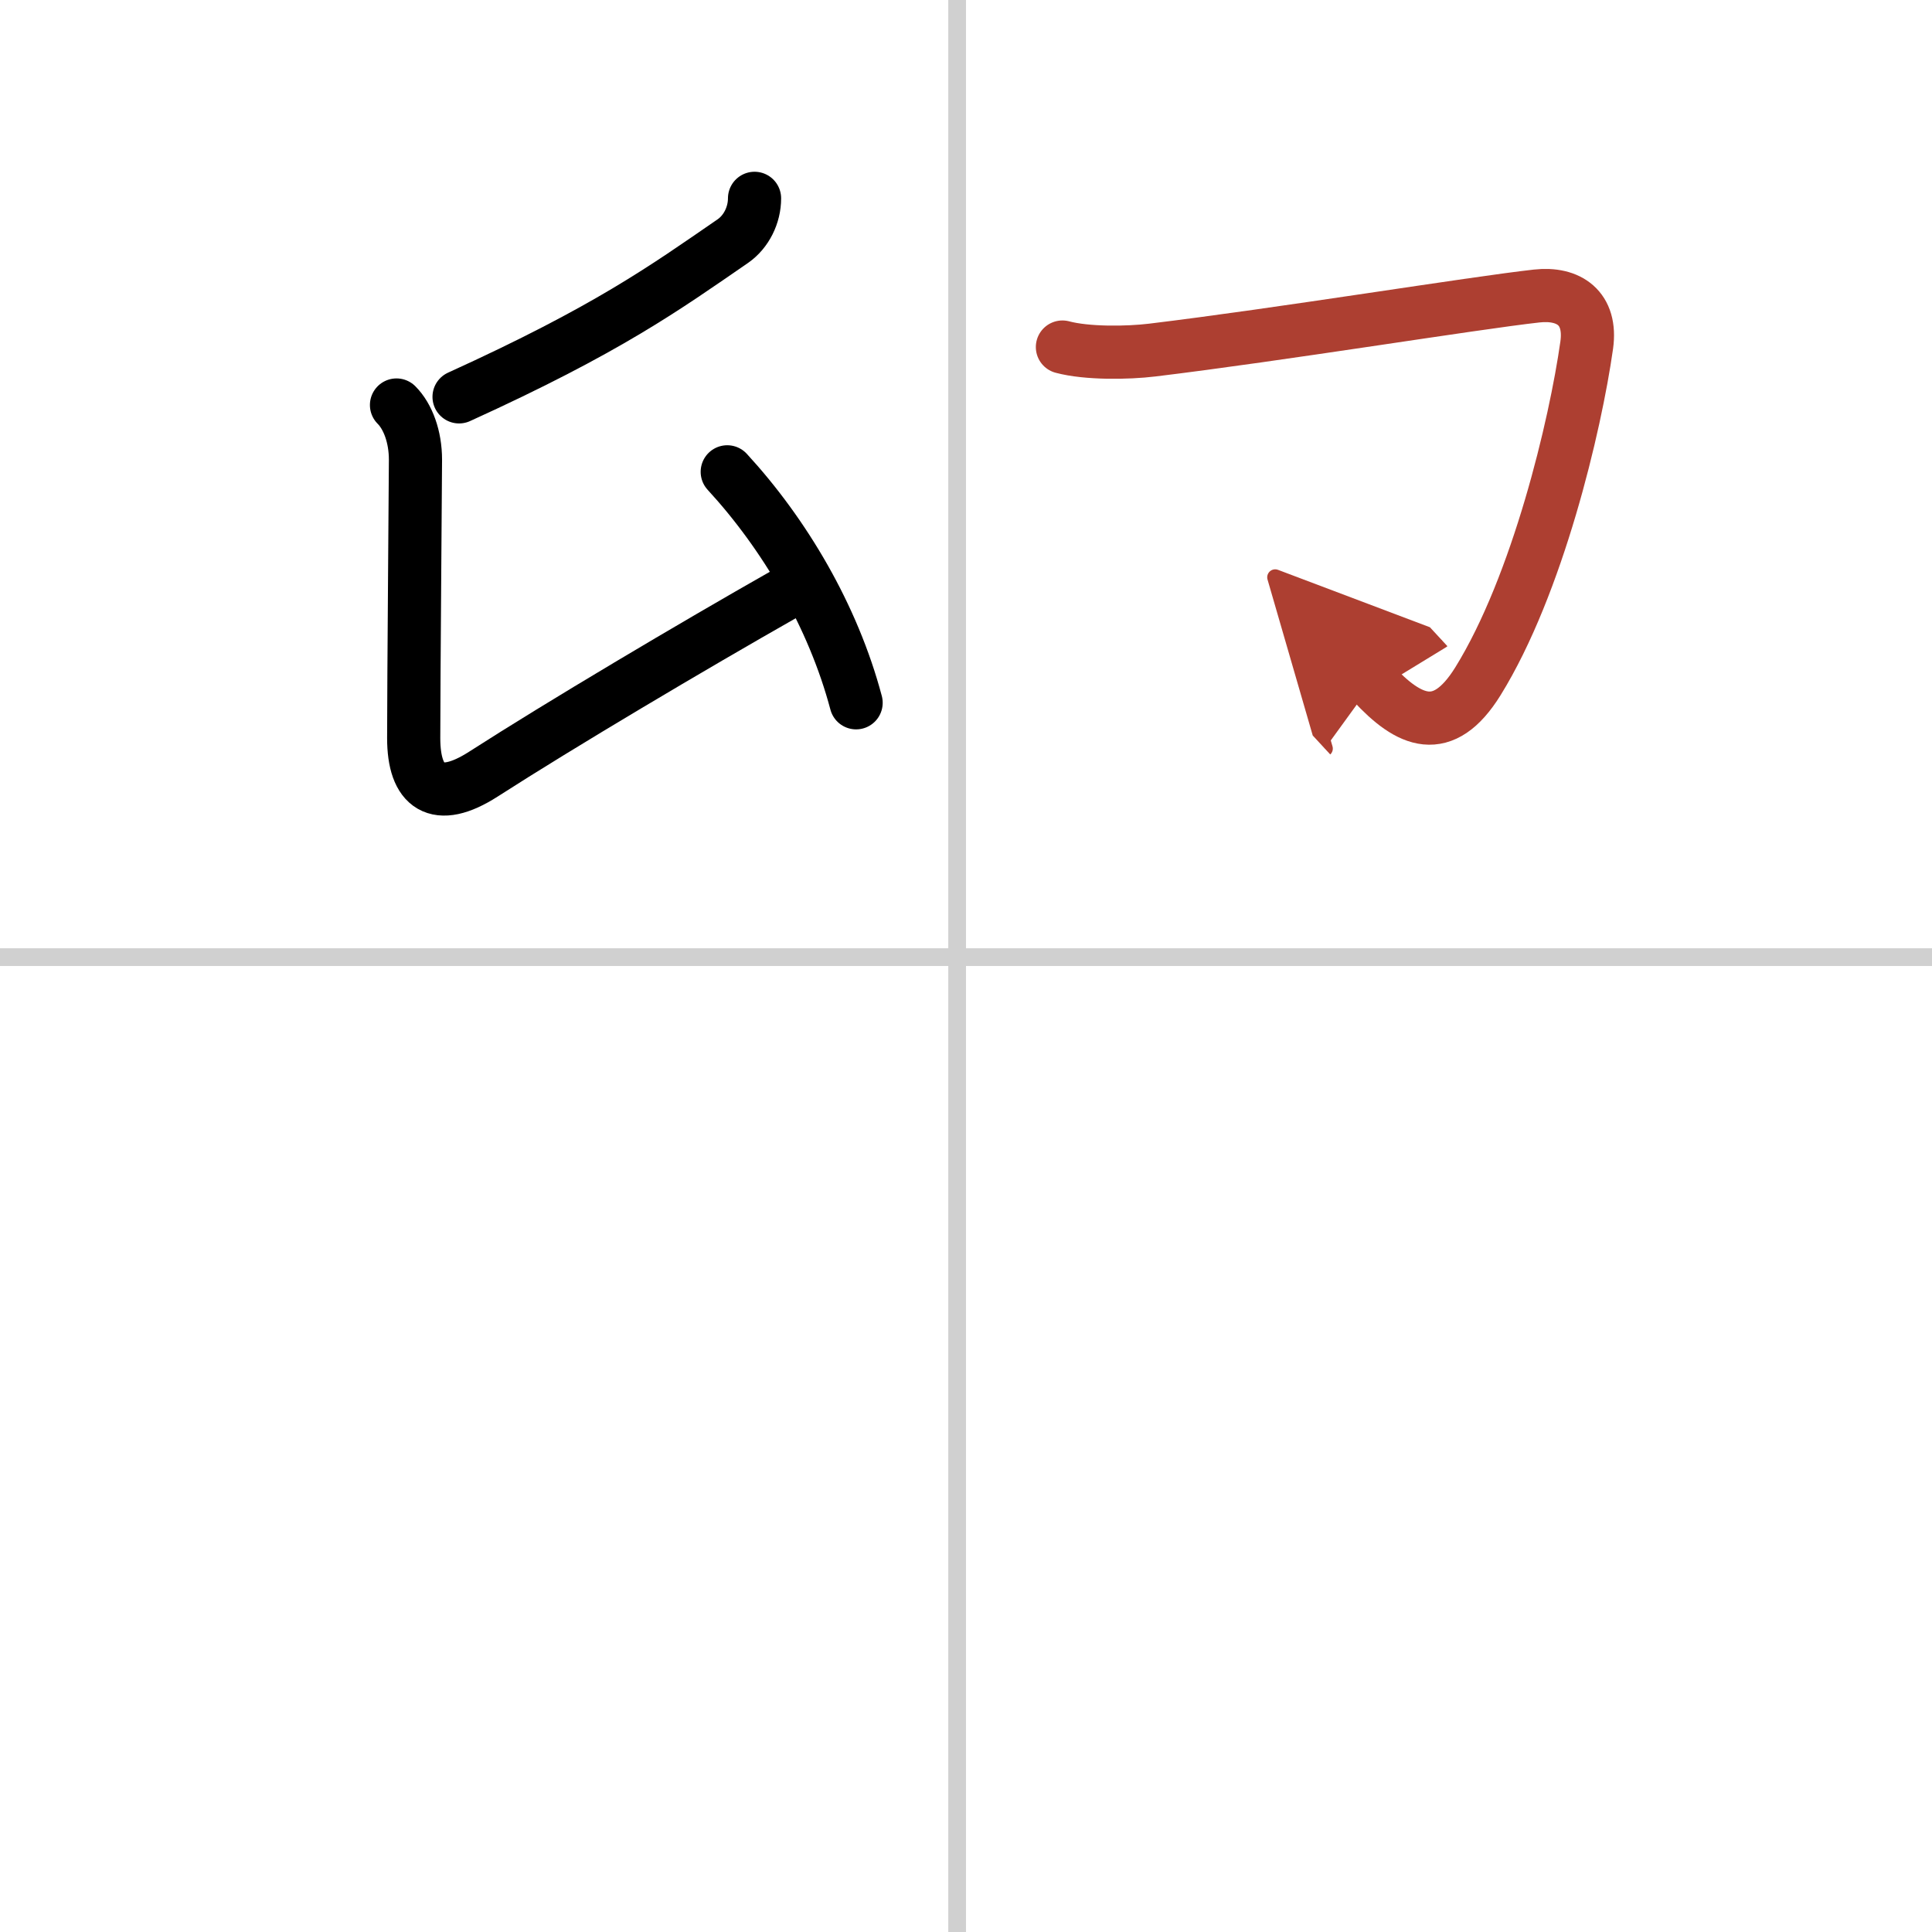
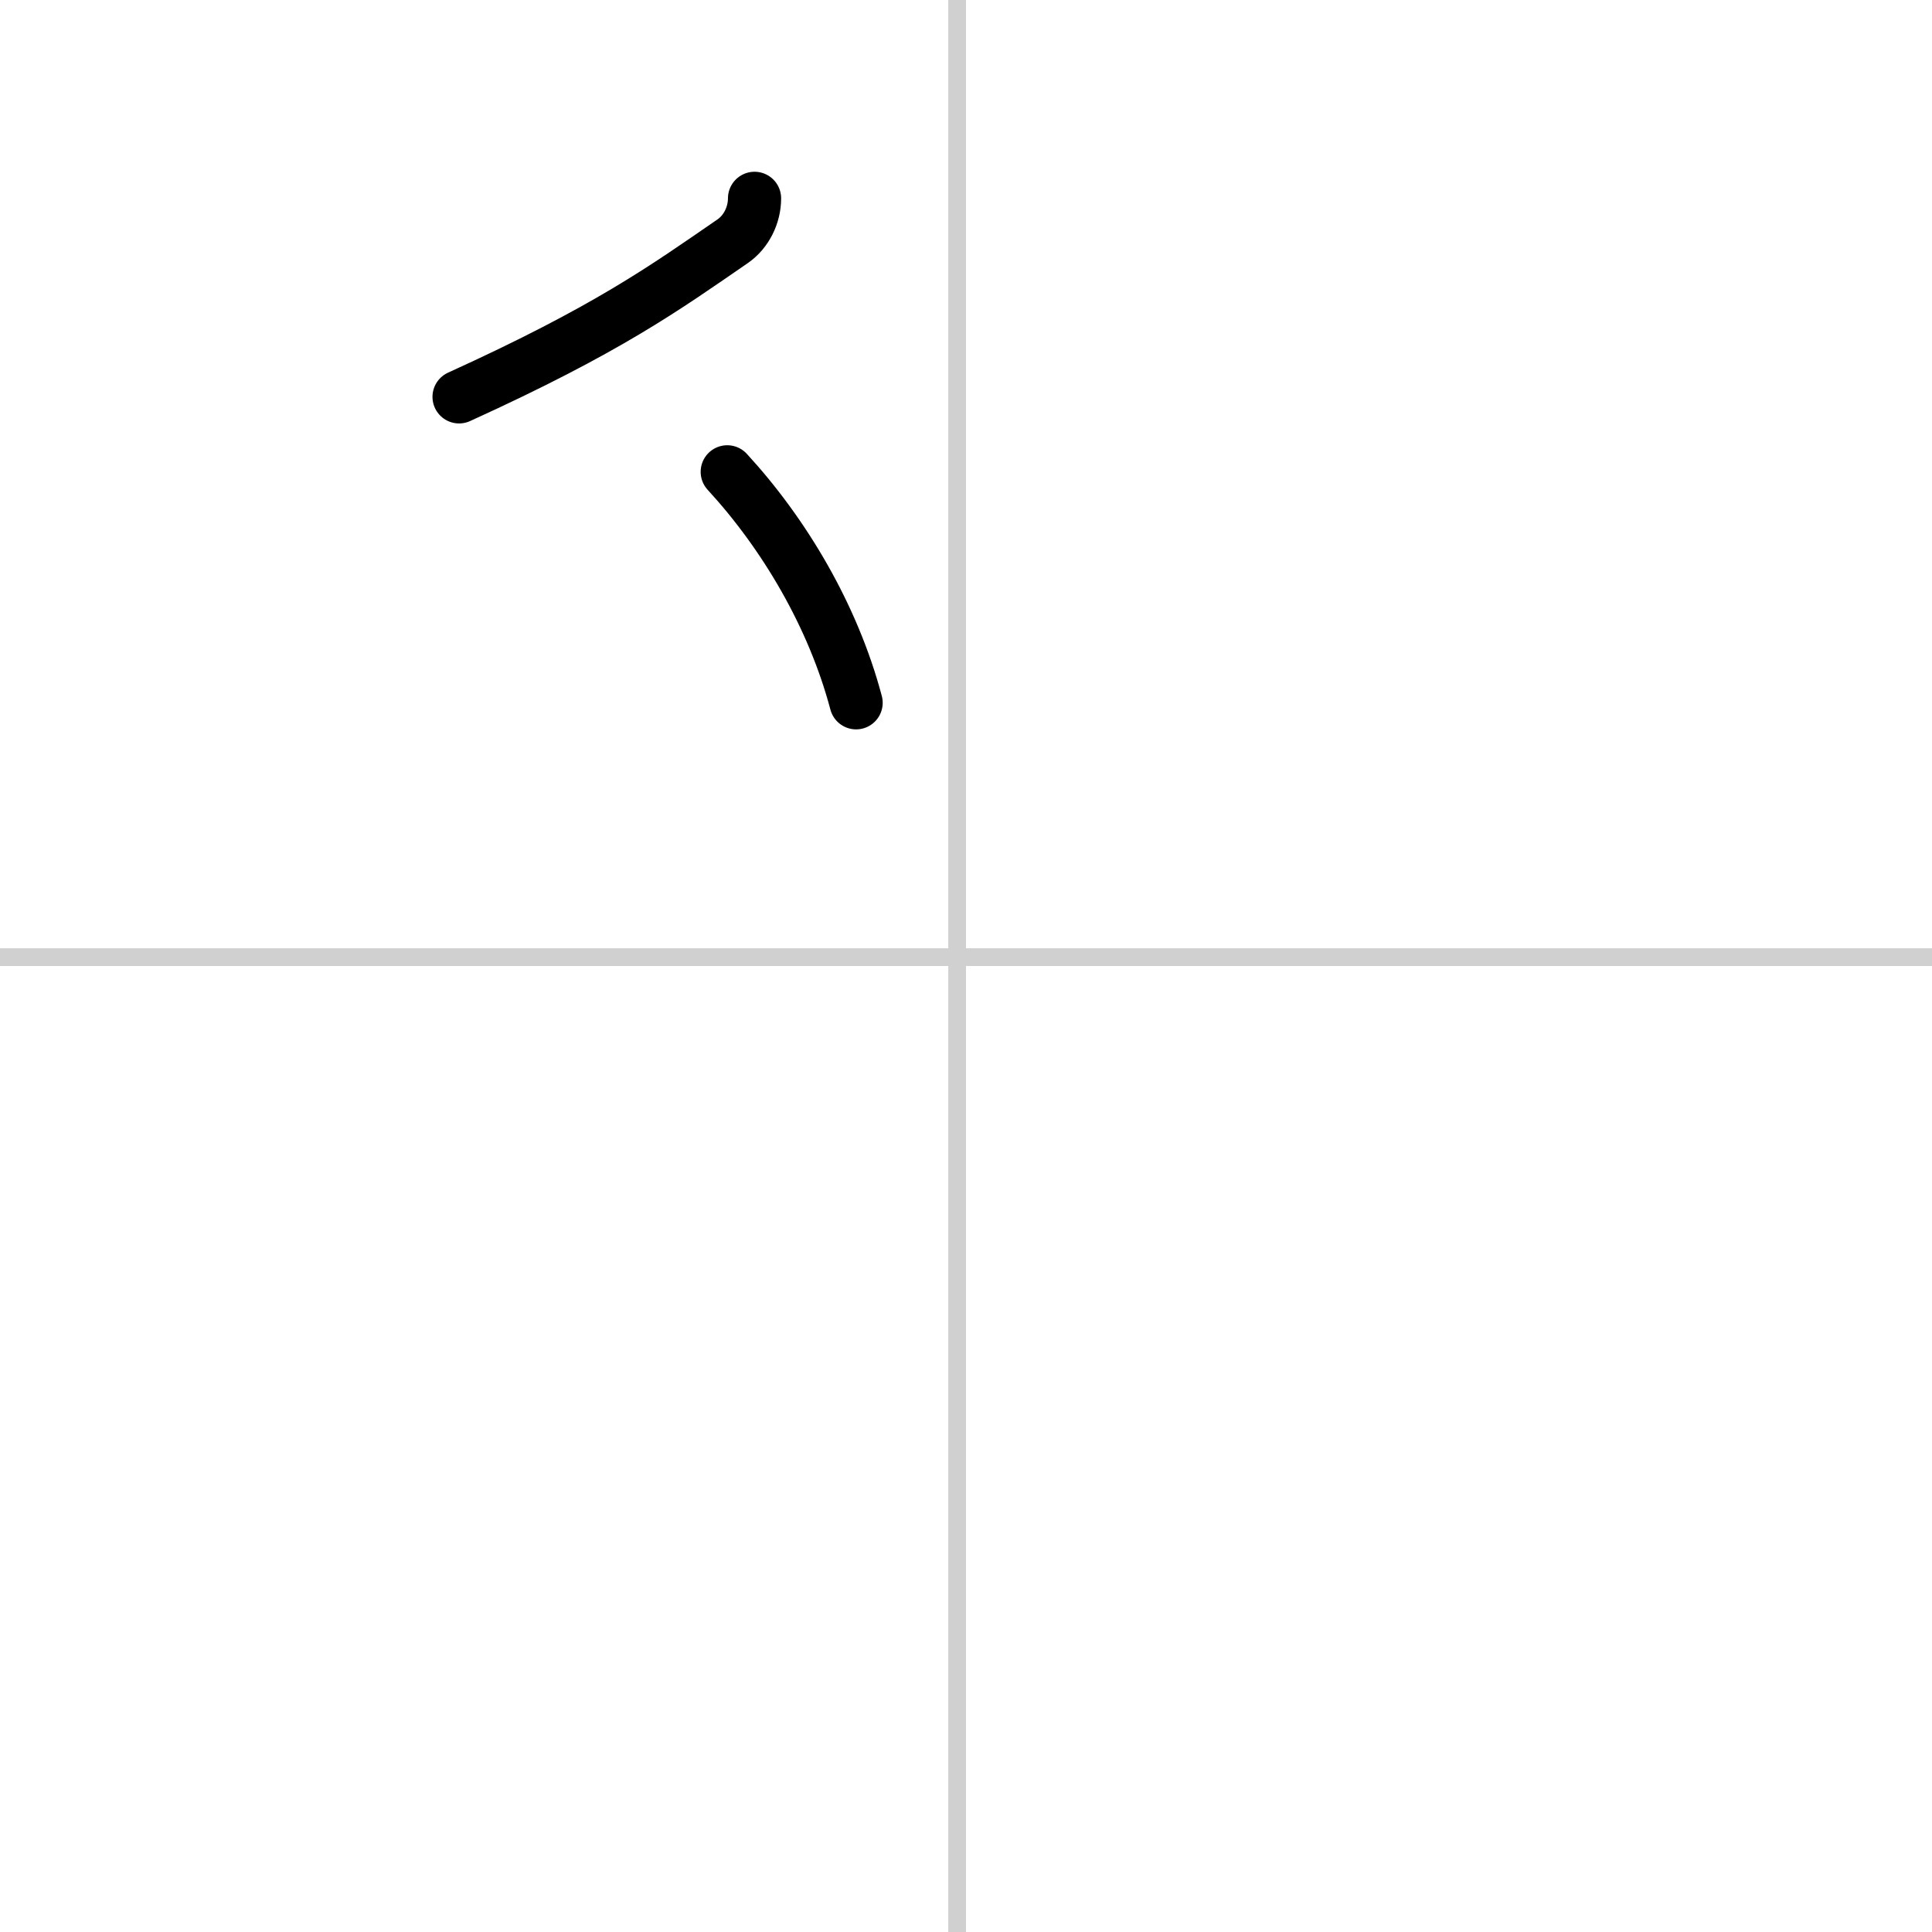
<svg xmlns="http://www.w3.org/2000/svg" width="400" height="400" viewBox="0 0 109 109">
  <defs>
    <marker id="a" markerWidth="4" orient="auto" refX="1" refY="5" viewBox="0 0 10 10">
-       <polyline points="0 0 10 5 0 10 1 5" fill="#ad3f31" stroke="#ad3f31" />
-     </marker>
+       </marker>
  </defs>
  <g fill="none" stroke="#000" stroke-linecap="round" stroke-linejoin="round" stroke-width="3">
    <rect width="100%" height="100%" fill="#fff" stroke="#fff" />
    <line x1="54" x2="54" y2="109" stroke="#d0d0d0" stroke-width="1" />
    <line x2="109" y1="54" y2="54" stroke="#d0d0d0" stroke-width="1" />
    <path d="m42.57 11.19c0 0.94-0.46 1.88-1.22 2.41-3.85 2.65-7.07 4.98-15.45 8.79" />
-     <path d="M22.37,22.85c0.64,0.64,1.07,1.78,1.07,3.09c0,0.81-0.1,12.57-0.1,15.7c0,2.75,1.28,3.74,3.94,2.03C31.62,40.88,39,36.5,44.32,33.48" />
    <path d="m41.03 26.62c3.22 3.5 5.97 8.13 7.27 13.03" />
-     <path d="M59.94,19.58c1.39,0.37,3.67,0.34,5.07,0.17c7.2-0.87,18.09-2.65,21.69-3.05c1.81-0.2,3.11,0.68,2.82,2.77C88.88,24,86.75,33,83.38,38.44c-1.97,3.17-3.88,2.31-5.94,0.08" marker-end="url(#a)" stroke="#ad3f31" />
  </g>
</svg>